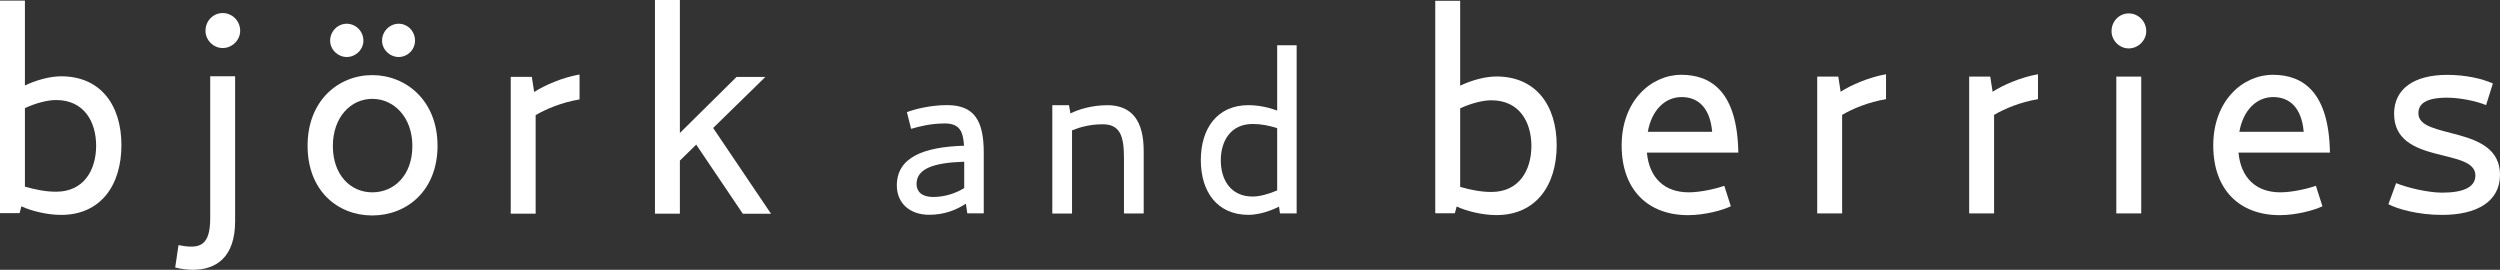
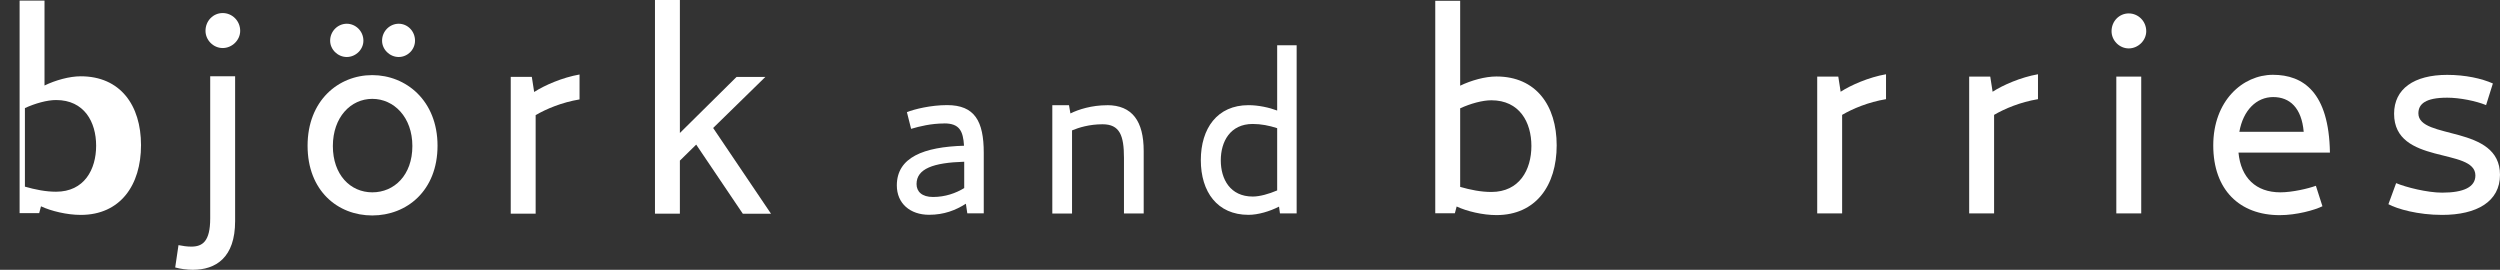
<svg xmlns="http://www.w3.org/2000/svg" id="_레이어_2" data-name="레이어 2" viewBox="0 0 404.37 43.64">
  <rect x="0" y="0" width="404.37" height="43.64" fill="#333333" stroke="none" />
  <defs>
    <style>
      .cls-1 {
        fill: #fff;
        stroke-width: 0px;
      }
    </style>
  </defs>
  <g id="Lager_1" data-name="Lager 1">
    <g>
-       <path class="cls-1" d="M3.17,34.47H0V.1h4.03v13.73c1.78-.86,4.03-1.49,5.86-1.49,6.38,0,9.75,4.66,9.75,11.14s-3.36,11.28-9.75,11.28c-2.21,0-4.8-.62-6.43-1.39l-.29,1.1ZM4.03,30.19c1.68.48,3.36.82,5.04.82,4.56,0,6.48-3.6,6.48-7.44s-1.92-7.39-6.48-7.39c-1.44,0-3.36.53-5.04,1.3v12.72Z" />
+       <path class="cls-1" d="M3.17,34.47V.1h4.03v13.73c1.78-.86,4.03-1.49,5.86-1.49,6.38,0,9.75,4.66,9.75,11.14s-3.36,11.28-9.75,11.28c-2.21,0-4.8-.62-6.43-1.39l-.29,1.1ZM4.03,30.19c1.68.48,3.36.82,5.04.82,4.56,0,6.48-3.6,6.48-7.44s-1.92-7.39-6.48-7.39c-1.44,0-3.36.53-5.04,1.3v12.72Z" />
      <path class="cls-1" d="M28.34,43.25l.53-3.6c.72.14,1.39.24,2.06.24,1.82,0,3.07-.82,3.07-4.56V12.34h4.03v23.43c0,5.91-3.12,7.87-6.86,7.87-.91,0-1.97-.14-2.83-.38ZM33.24,4.99c0-1.63,1.25-2.88,2.78-2.88s2.83,1.25,2.83,2.88c0,1.49-1.3,2.78-2.83,2.78s-2.78-1.3-2.78-2.78Z" />
      <path class="cls-1" d="M49.75,23.57c0-7.3,4.99-11.42,10.46-11.42s10.56,4.13,10.56,11.42-4.99,11.28-10.56,11.28-10.46-3.98-10.46-11.28ZM53.4,6.58c0-1.54,1.25-2.74,2.69-2.74s2.69,1.2,2.69,2.74c0,1.44-1.25,2.64-2.69,2.64s-2.69-1.2-2.69-2.64ZM66.7,23.62c0-4.66-2.98-7.63-6.48-7.63s-6.38,2.98-6.38,7.63,2.83,7.49,6.38,7.49,6.48-2.78,6.48-7.49ZM61.8,6.58c0-1.54,1.25-2.74,2.69-2.74s2.64,1.2,2.64,2.74c0,1.44-1.2,2.64-2.64,2.64s-2.69-1.2-2.69-2.64Z" />
      <path class="cls-1" d="M93.74,12.05v4.03c-2.88.48-5.38,1.54-7.1,2.54v15.94h-4.03V12.43h3.41l.38,2.45c1.63-1.06,4.56-2.35,7.34-2.83Z" />
      <path class="cls-1" d="M109.97,34.56h-4.03V0h4.03v21.51l9.17-9.07h4.66l-8.45,8.26,9.36,13.87h-4.56l-7.54-11.18-2.64,2.59v8.59Z" />
      <path class="cls-1" d="M152.73,19.97c-2.09,0-3.99.46-5.36.87l-.68-2.7c1.22-.49,3.88-1.14,6.5-1.14,4.48,0,5.93,2.62,5.93,7.71v9.8h-2.66l-.23-1.56c-1.67,1.06-3.53,1.79-5.96,1.79-3.04,0-5.21-1.82-5.21-4.75,0-4.56,4.37-6.23,10.87-6.42-.15-2.36-.72-3.61-3.19-3.61ZM155.96,26.16c-5.02.15-7.71,1.14-7.71,3.61,0,1.22.87,2.09,2.66,2.09,1.98,0,3.69-.61,5.05-1.44v-4.25Z" />
      <path class="cls-1" d="M179.06,17.01c4.1,0,5.93,2.62,5.93,7.41v10.11h-3.19v-9c0-3.61-.68-5.43-3.46-5.43-2.13,0-3.84.53-4.94.99v13.45h-3.19v-17.52h2.7l.23,1.33c1.29-.65,3.46-1.33,5.93-1.33Z" />
      <path class="cls-1" d="M206.58,7.32h3.15v27.2h-2.7l-.15-1.1c-1.48.76-3.38,1.33-4.94,1.33-5.05,0-7.71-3.72-7.71-8.85s2.66-8.89,7.71-8.89c1.6,0,3.34.38,4.64.87V7.32ZM206.58,20.73c-1.29-.42-2.62-.68-3.95-.68-3.65,0-5.17,2.85-5.17,5.89s1.52,5.85,5.17,5.85c1.14,0,2.62-.42,3.95-.99v-10.07Z" />
      <path class="cls-1" d="M235.32,34.5h-3.17V.13h4.03v13.73c1.78-.86,4.03-1.49,5.86-1.49,6.38,0,9.75,4.66,9.75,11.14s-3.36,11.28-9.75,11.28c-2.21,0-4.8-.62-6.43-1.39l-.29,1.1ZM236.18,30.23c1.68.48,3.36.82,5.04.82,4.56,0,6.48-3.6,6.48-7.44s-1.92-7.39-6.48-7.39c-1.44,0-3.36.53-5.04,1.3v12.72Z" />
-       <path class="cls-1" d="M273.14,31.11c1.97,0,4.56-.62,5.76-1.06l1.06,3.31c-1.25.62-4.18,1.44-6.91,1.44-6.48,0-10.75-4.08-10.75-11.28s4.75-11.42,9.65-11.42,9.07,2.83,9.22,12.58h-14.79c.38,4.08,2.83,6.43,6.77,6.43ZM276.94,21.32c-.34-3.89-2.26-5.62-4.94-5.62s-4.85,2.11-5.47,5.62h10.42Z" />
      <path class="cls-1" d="M305.06,12.01v4.03c-2.88.48-5.38,1.54-7.1,2.54v15.94h-4.03V12.39h3.41l.38,2.45c1.63-1.06,4.56-2.35,7.34-2.83Z" />
      <path class="cls-1" d="M329.64,12.01v4.03c-2.88.48-5.38,1.54-7.1,2.54v15.94h-4.03V12.39h3.41l.38,2.45c1.63-1.06,4.56-2.35,7.34-2.83Z" />
      <path class="cls-1" d="M341.54,5.05c0-1.63,1.25-2.88,2.78-2.88s2.83,1.25,2.83,2.88c0,1.49-1.3,2.78-2.83,2.78s-2.78-1.3-2.78-2.78ZM342.31,12.39h4.03v22.13h-4.03V12.39Z" />
      <path class="cls-1" d="M368.83,31.11c1.97,0,4.56-.62,5.76-1.06l1.06,3.31c-1.25.62-4.18,1.44-6.91,1.44-6.48,0-10.75-4.08-10.75-11.28s4.75-11.42,9.65-11.42,9.07,2.83,9.22,12.58h-14.79c.38,4.08,2.83,6.43,6.77,6.43ZM372.62,21.32c-.34-3.89-2.26-5.62-4.94-5.62s-4.85,2.11-5.47,5.62h10.42Z" />
      <path class="cls-1" d="M386.32,33.03l1.25-3.41c1.58.67,5.04,1.54,7.44,1.54,3.5,0,5.38-.91,5.38-2.78,0-4.56-13.15-1.63-13.15-9.98,0-4.03,3.22-6.29,8.59-6.29,2.93,0,5.57.58,7.39,1.39l-1.1,3.5c-1.63-.67-4.27-1.2-6.29-1.2-3.5,0-4.66,1.01-4.66,2.54,0,4.32,13.2,1.78,13.2,9.94,0,4.32-3.74,6.48-9.36,6.48-3.94,0-7.25-.96-8.69-1.73Z" />
    </g>
  </g>
</svg>